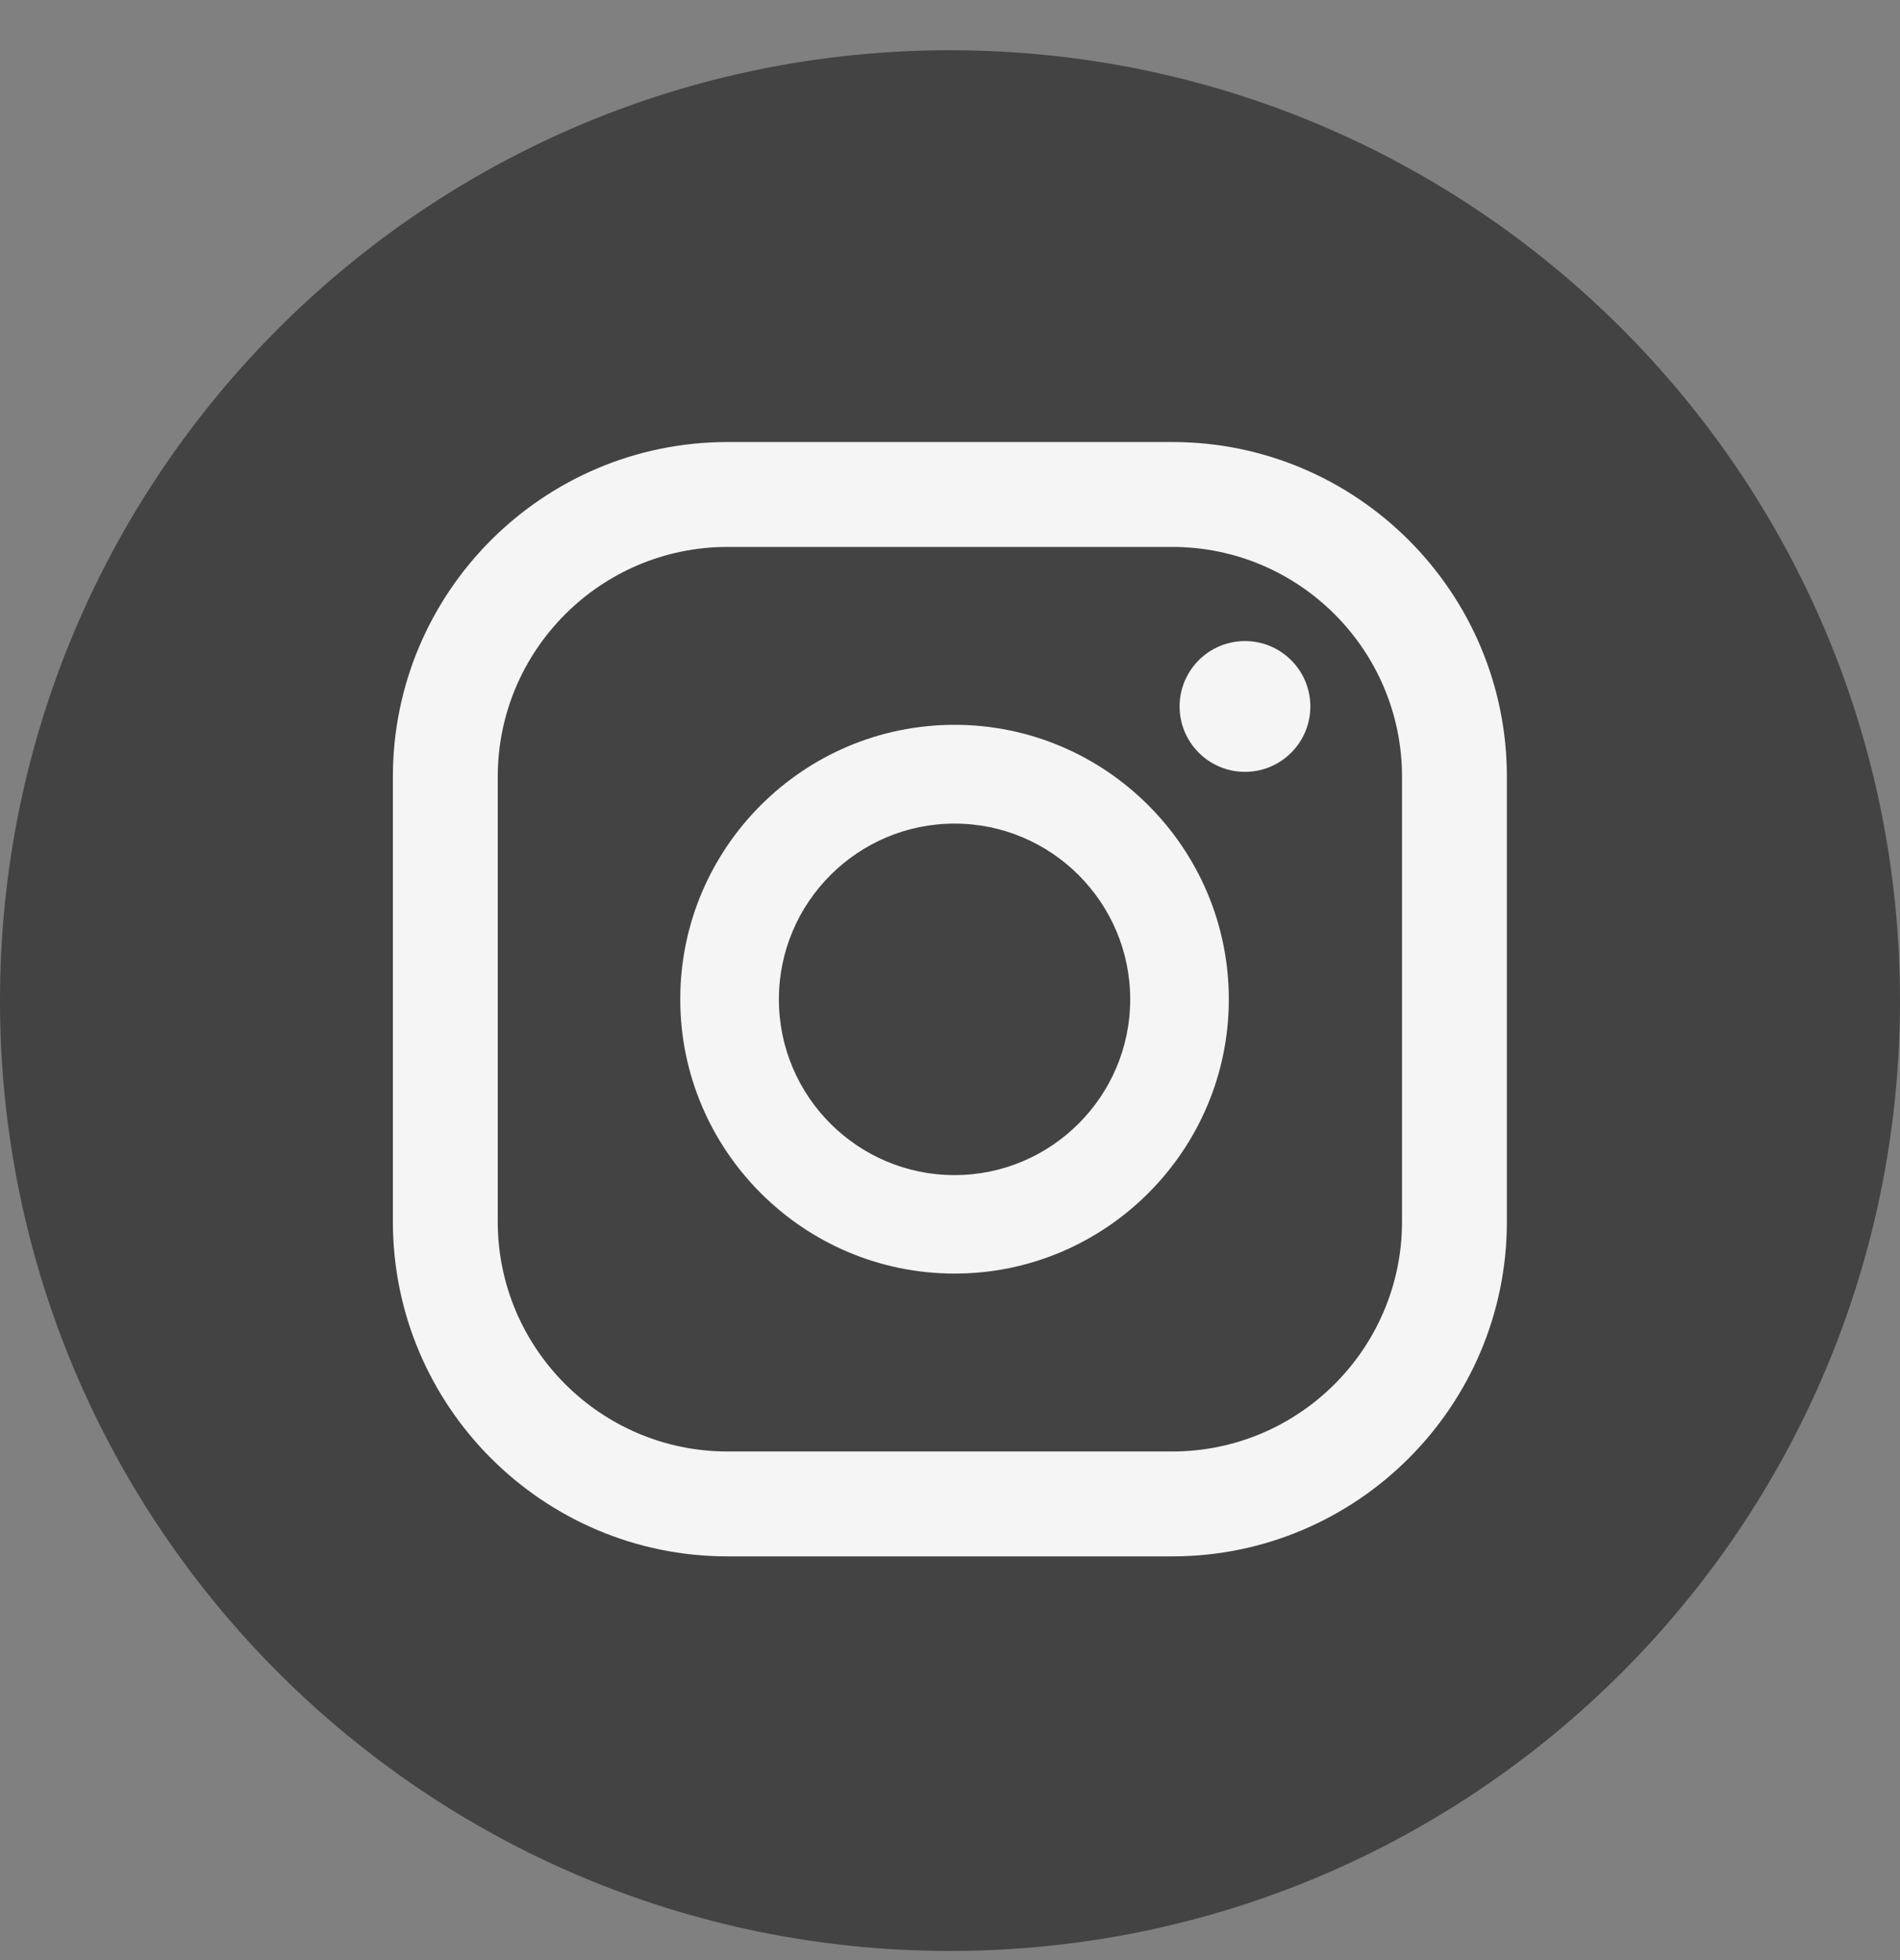
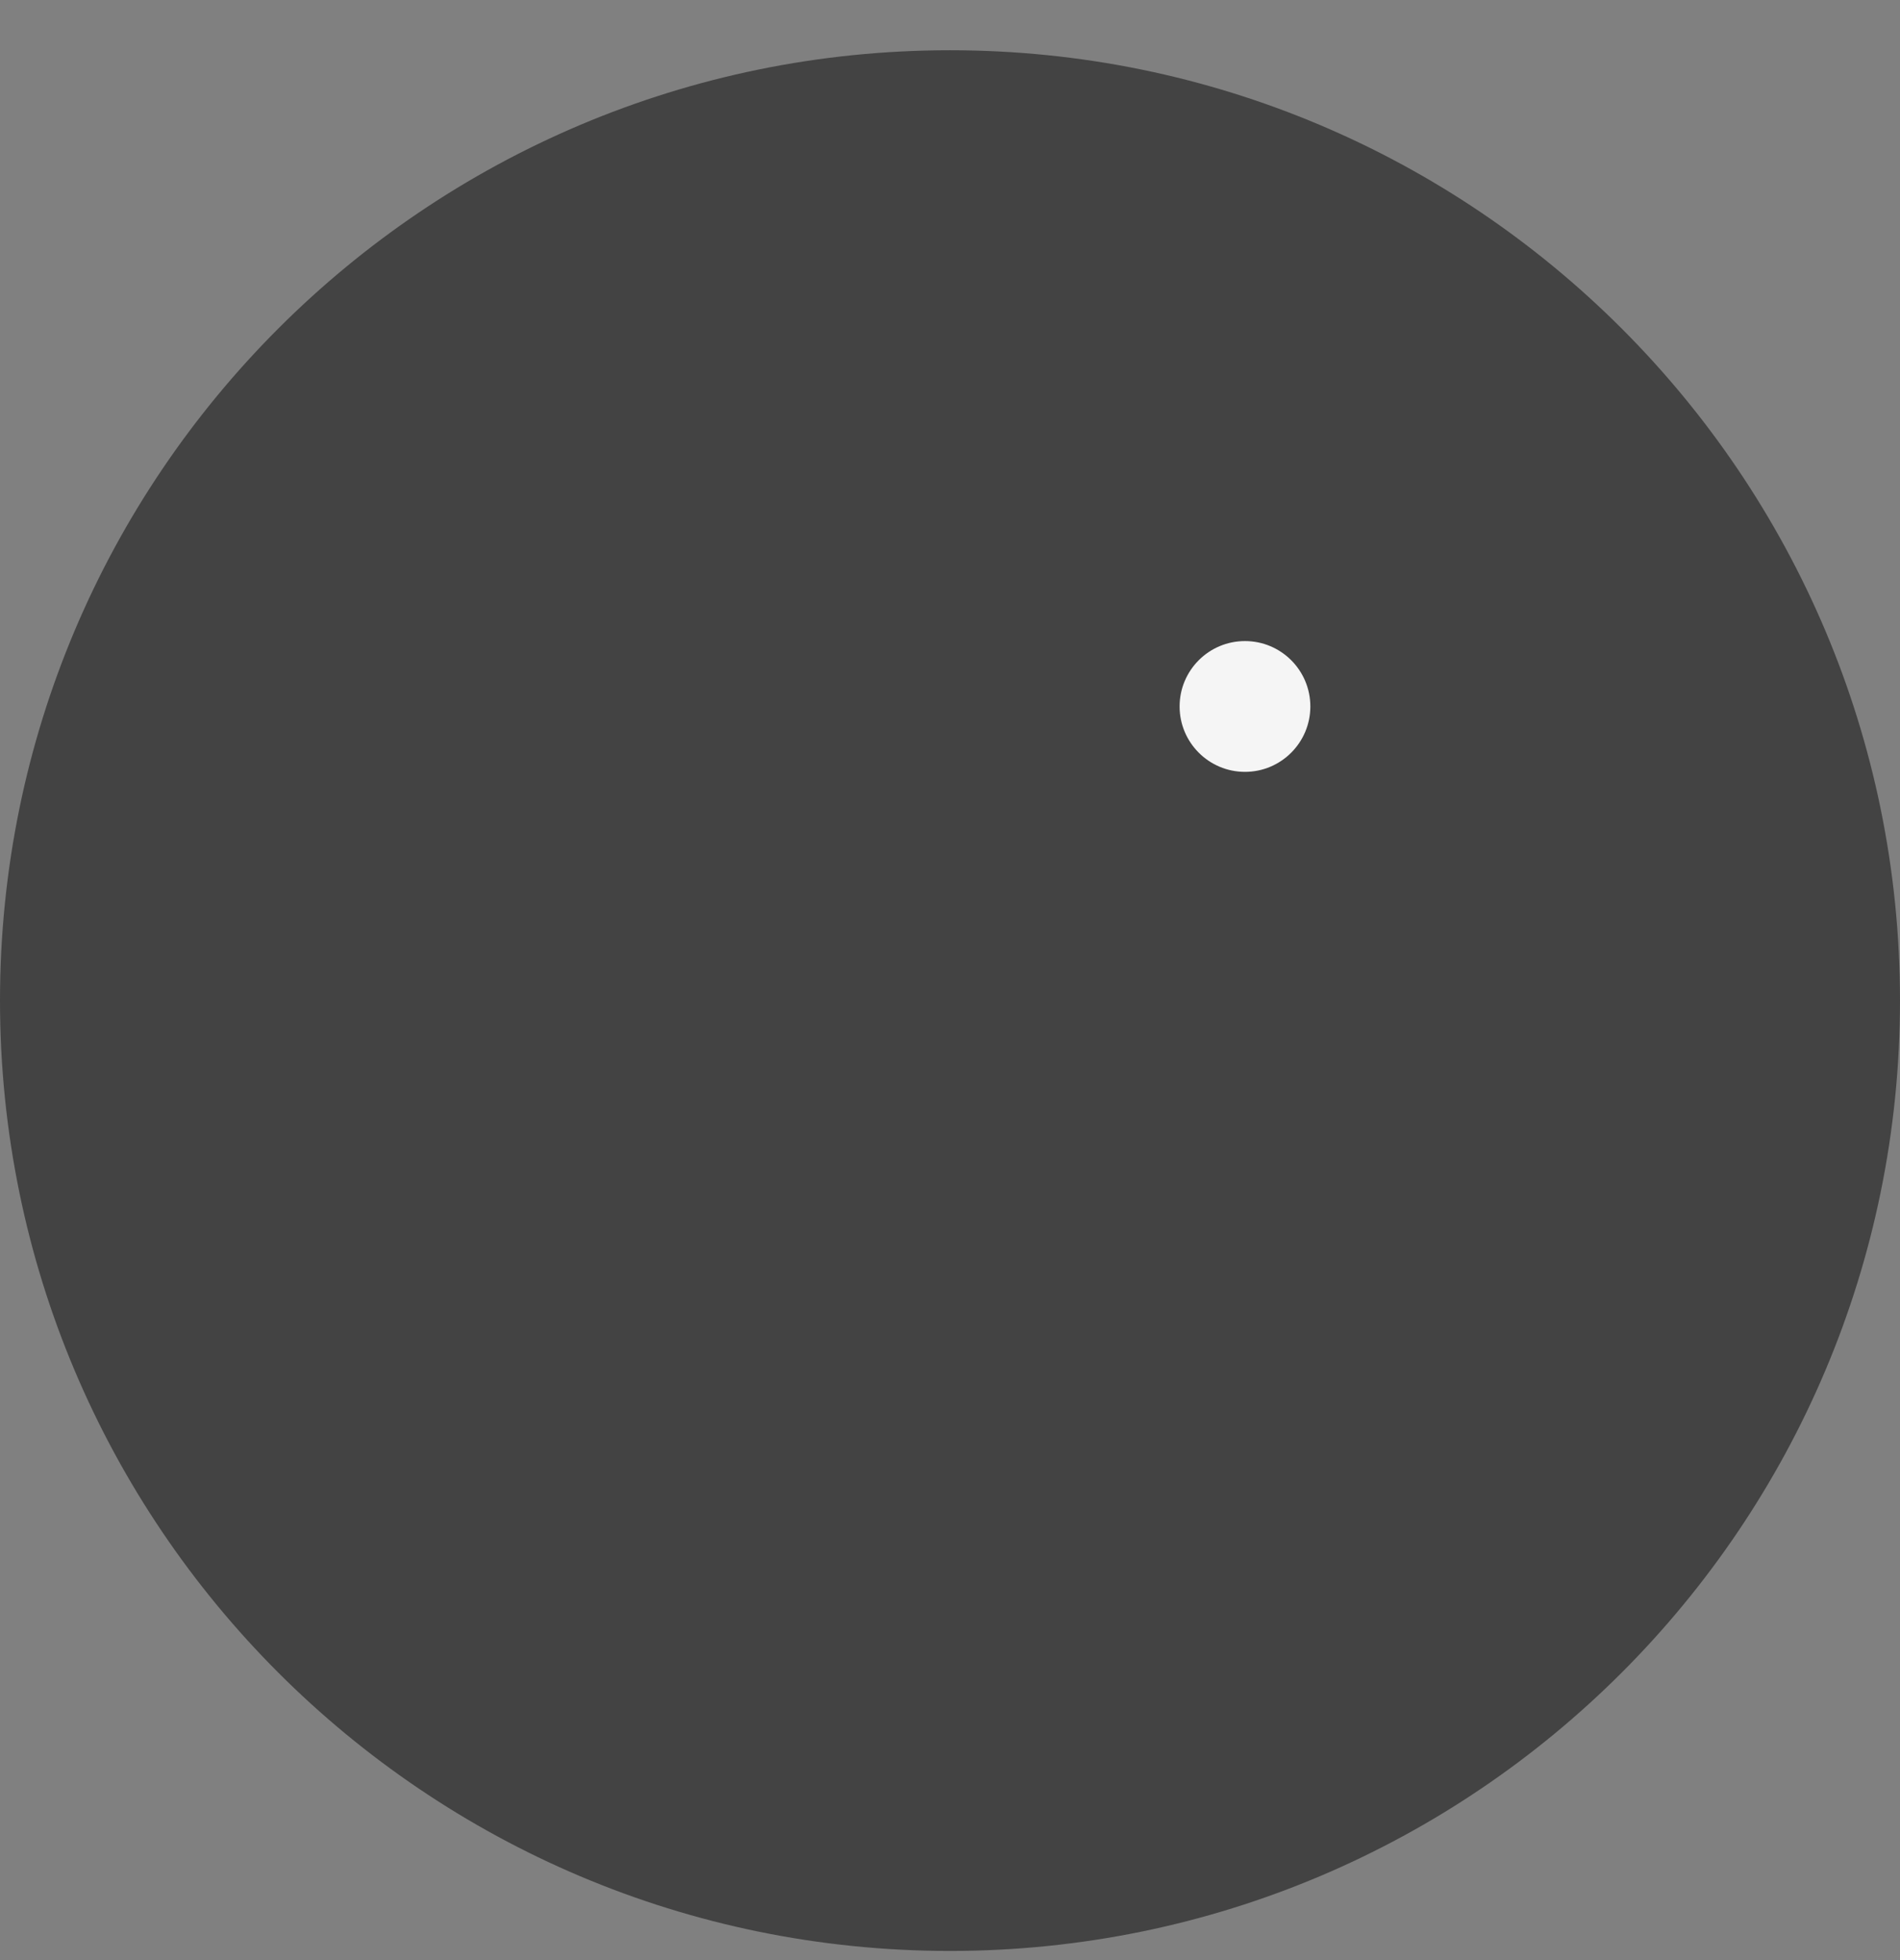
<svg xmlns="http://www.w3.org/2000/svg" width="32" height="33" viewBox="0 0 32 33" fill="none">
  <rect x="0" y="0" width="32" height="33" fill="#808080" stroke="none" />
  <path d="M16 32.846C24.837 32.846 32 25.682 32 16.846C32 8.009 24.837 0.846 16 0.846C7.163 0.846 0 8.009 0 16.846C0 25.682 7.163 32.846 16 32.846Z" fill="#434343" />
  <path d="M20.968 10.793C20.36 10.793 19.867 11.286 19.867 11.894C19.867 12.501 20.36 12.995 20.968 12.995C21.576 12.995 22.069 12.501 22.069 11.894C22.069 11.286 21.576 10.793 20.968 10.793Z" fill="#F5F5F5" />
-   <path d="M16.077 12.203C13.528 12.203 11.457 14.277 11.457 16.823C11.457 19.368 13.531 21.442 16.077 21.442C18.622 21.442 20.696 19.368 20.696 16.823C20.696 14.277 18.622 12.203 16.077 12.203ZM16.077 19.784C14.444 19.784 13.118 18.456 13.118 16.825C13.118 15.194 14.446 13.866 16.077 13.866C17.707 13.866 19.035 15.194 19.035 16.825C19.035 18.456 17.707 19.784 16.077 19.784Z" fill="#F5F5F5" />
-   <path d="M19.744 26.203H12.253C9.145 26.203 6.617 23.676 6.617 20.568V13.077C6.617 9.969 9.145 7.442 12.253 7.442H19.744C22.851 7.442 25.379 9.969 25.379 13.077V20.568C25.379 23.676 22.851 26.203 19.744 26.203ZM12.253 9.208C10.12 9.208 8.383 10.944 8.383 13.077V20.568C8.383 22.701 10.12 24.437 12.253 24.437H19.744C21.877 24.437 23.613 22.701 23.613 20.568V13.077C23.613 10.942 21.877 9.208 19.744 9.208H12.253Z" fill="#F5F5F5" />
</svg>